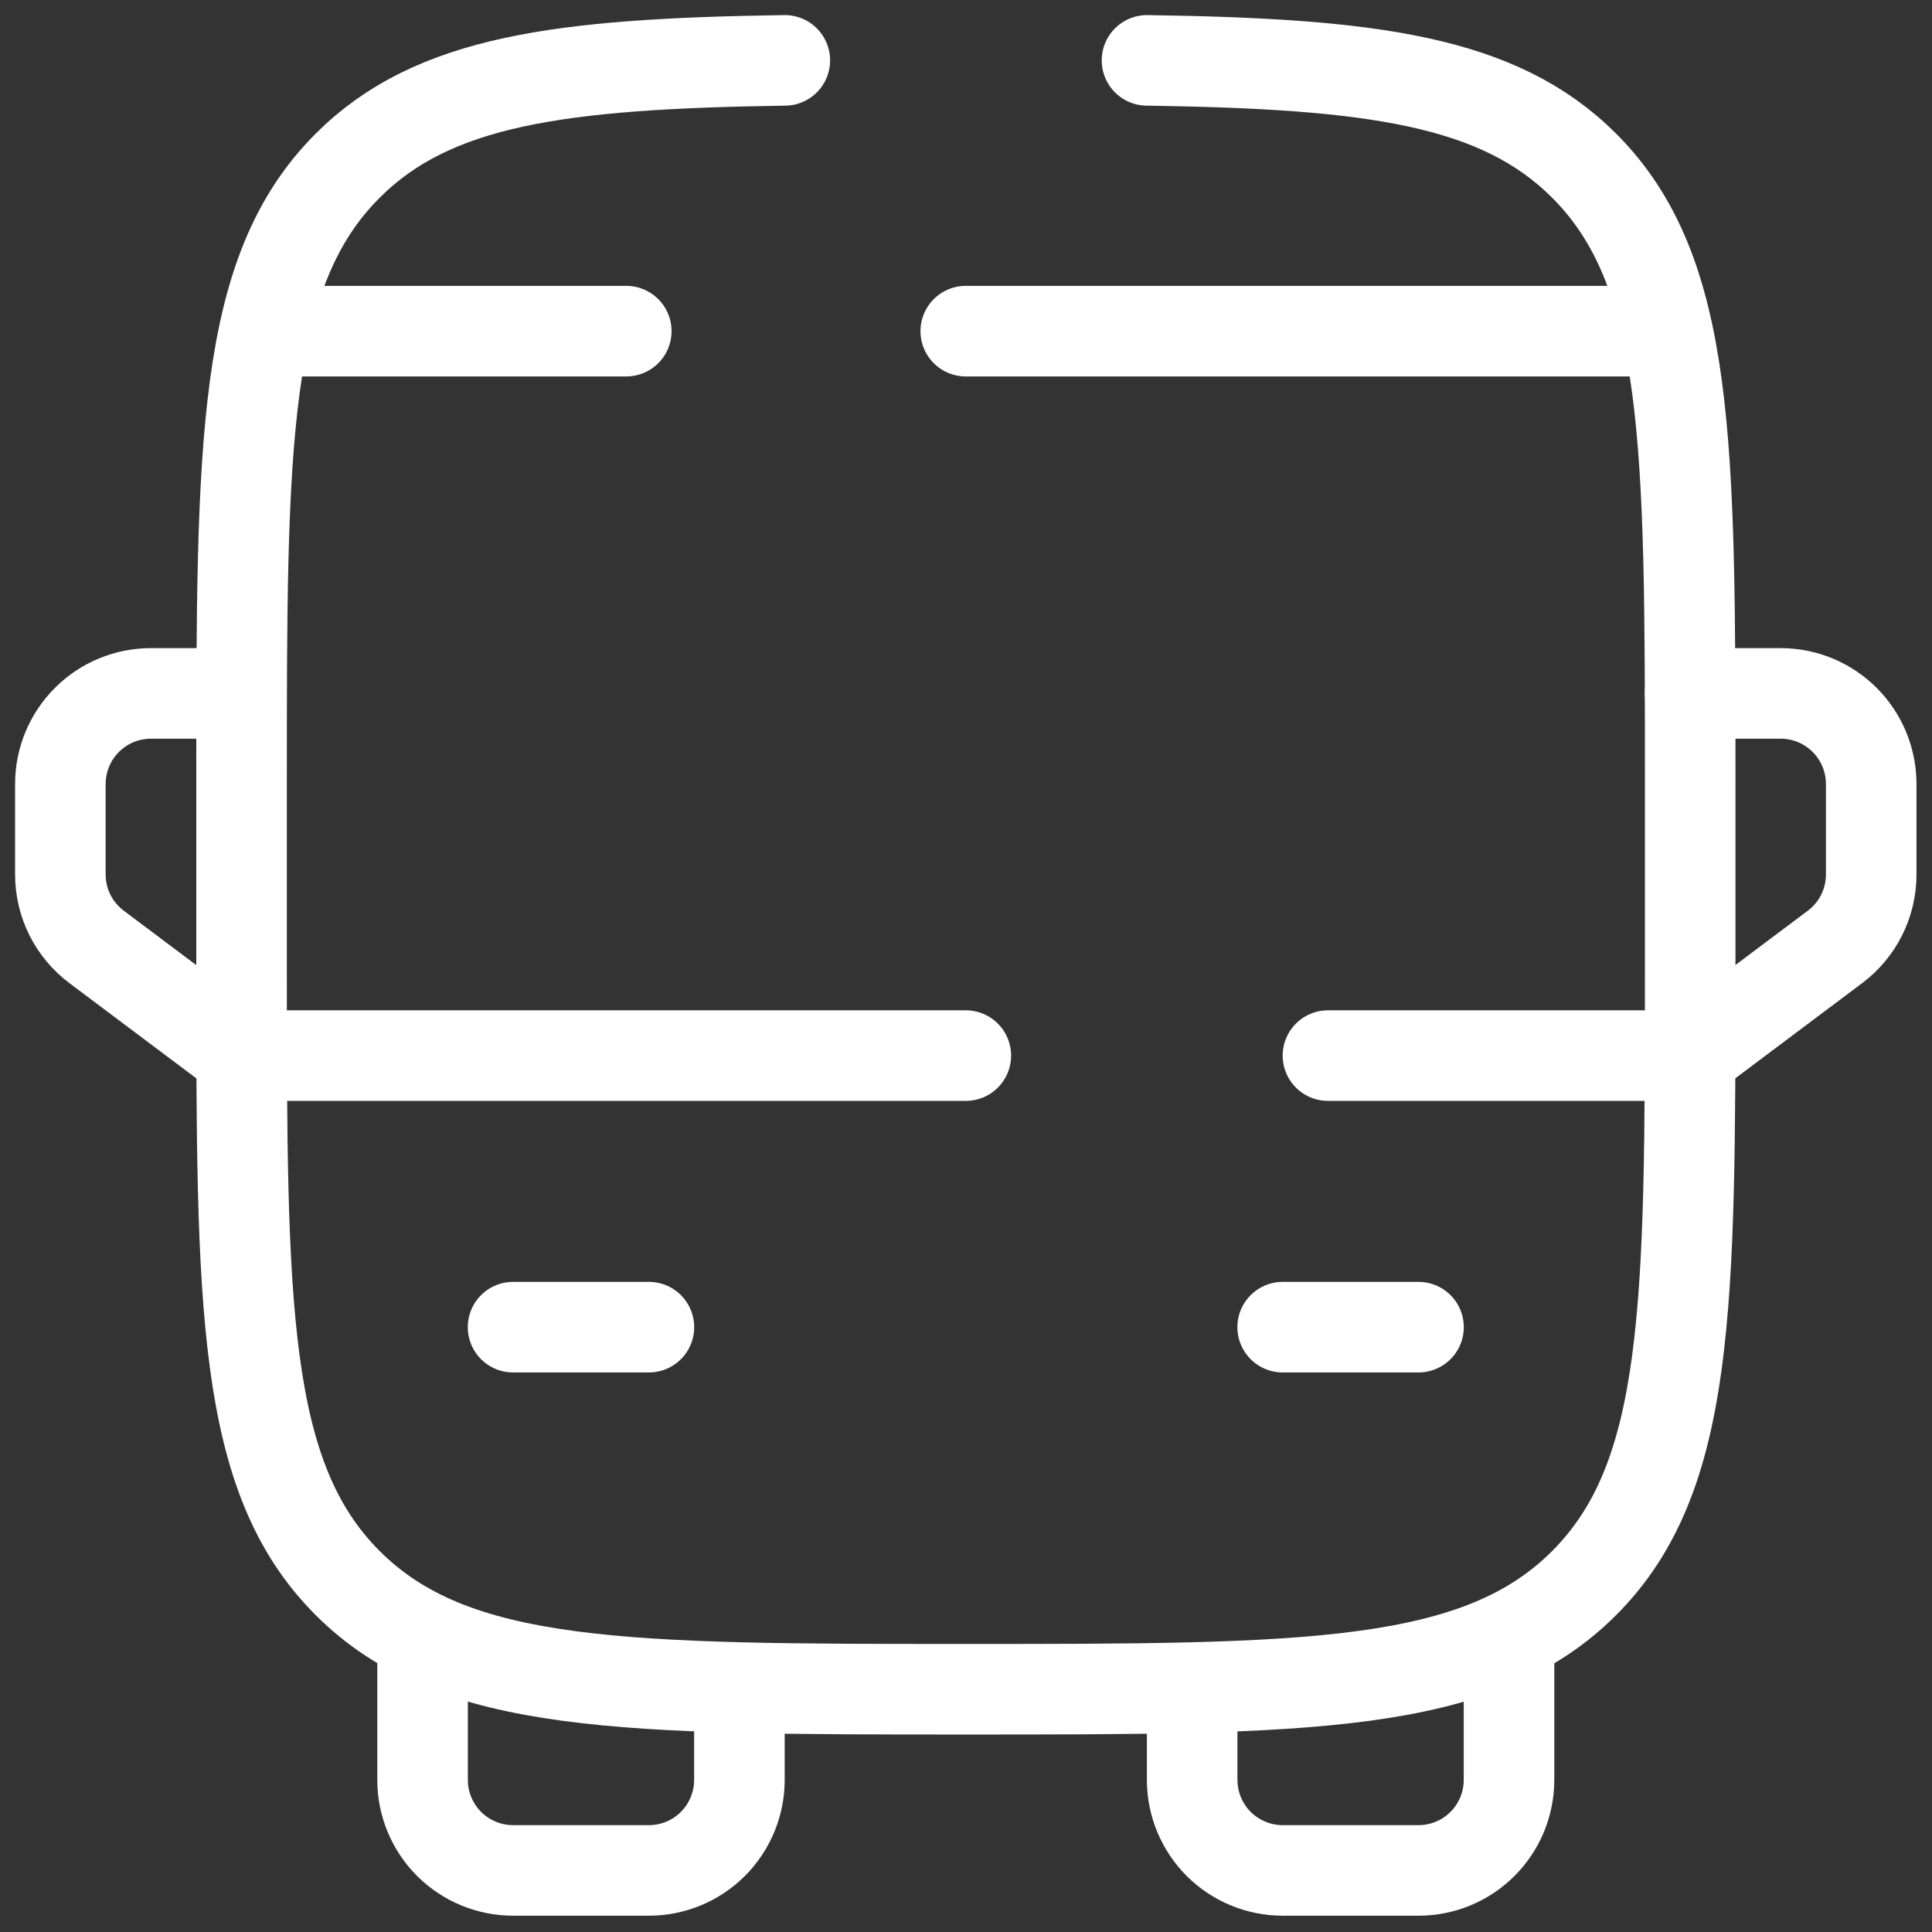
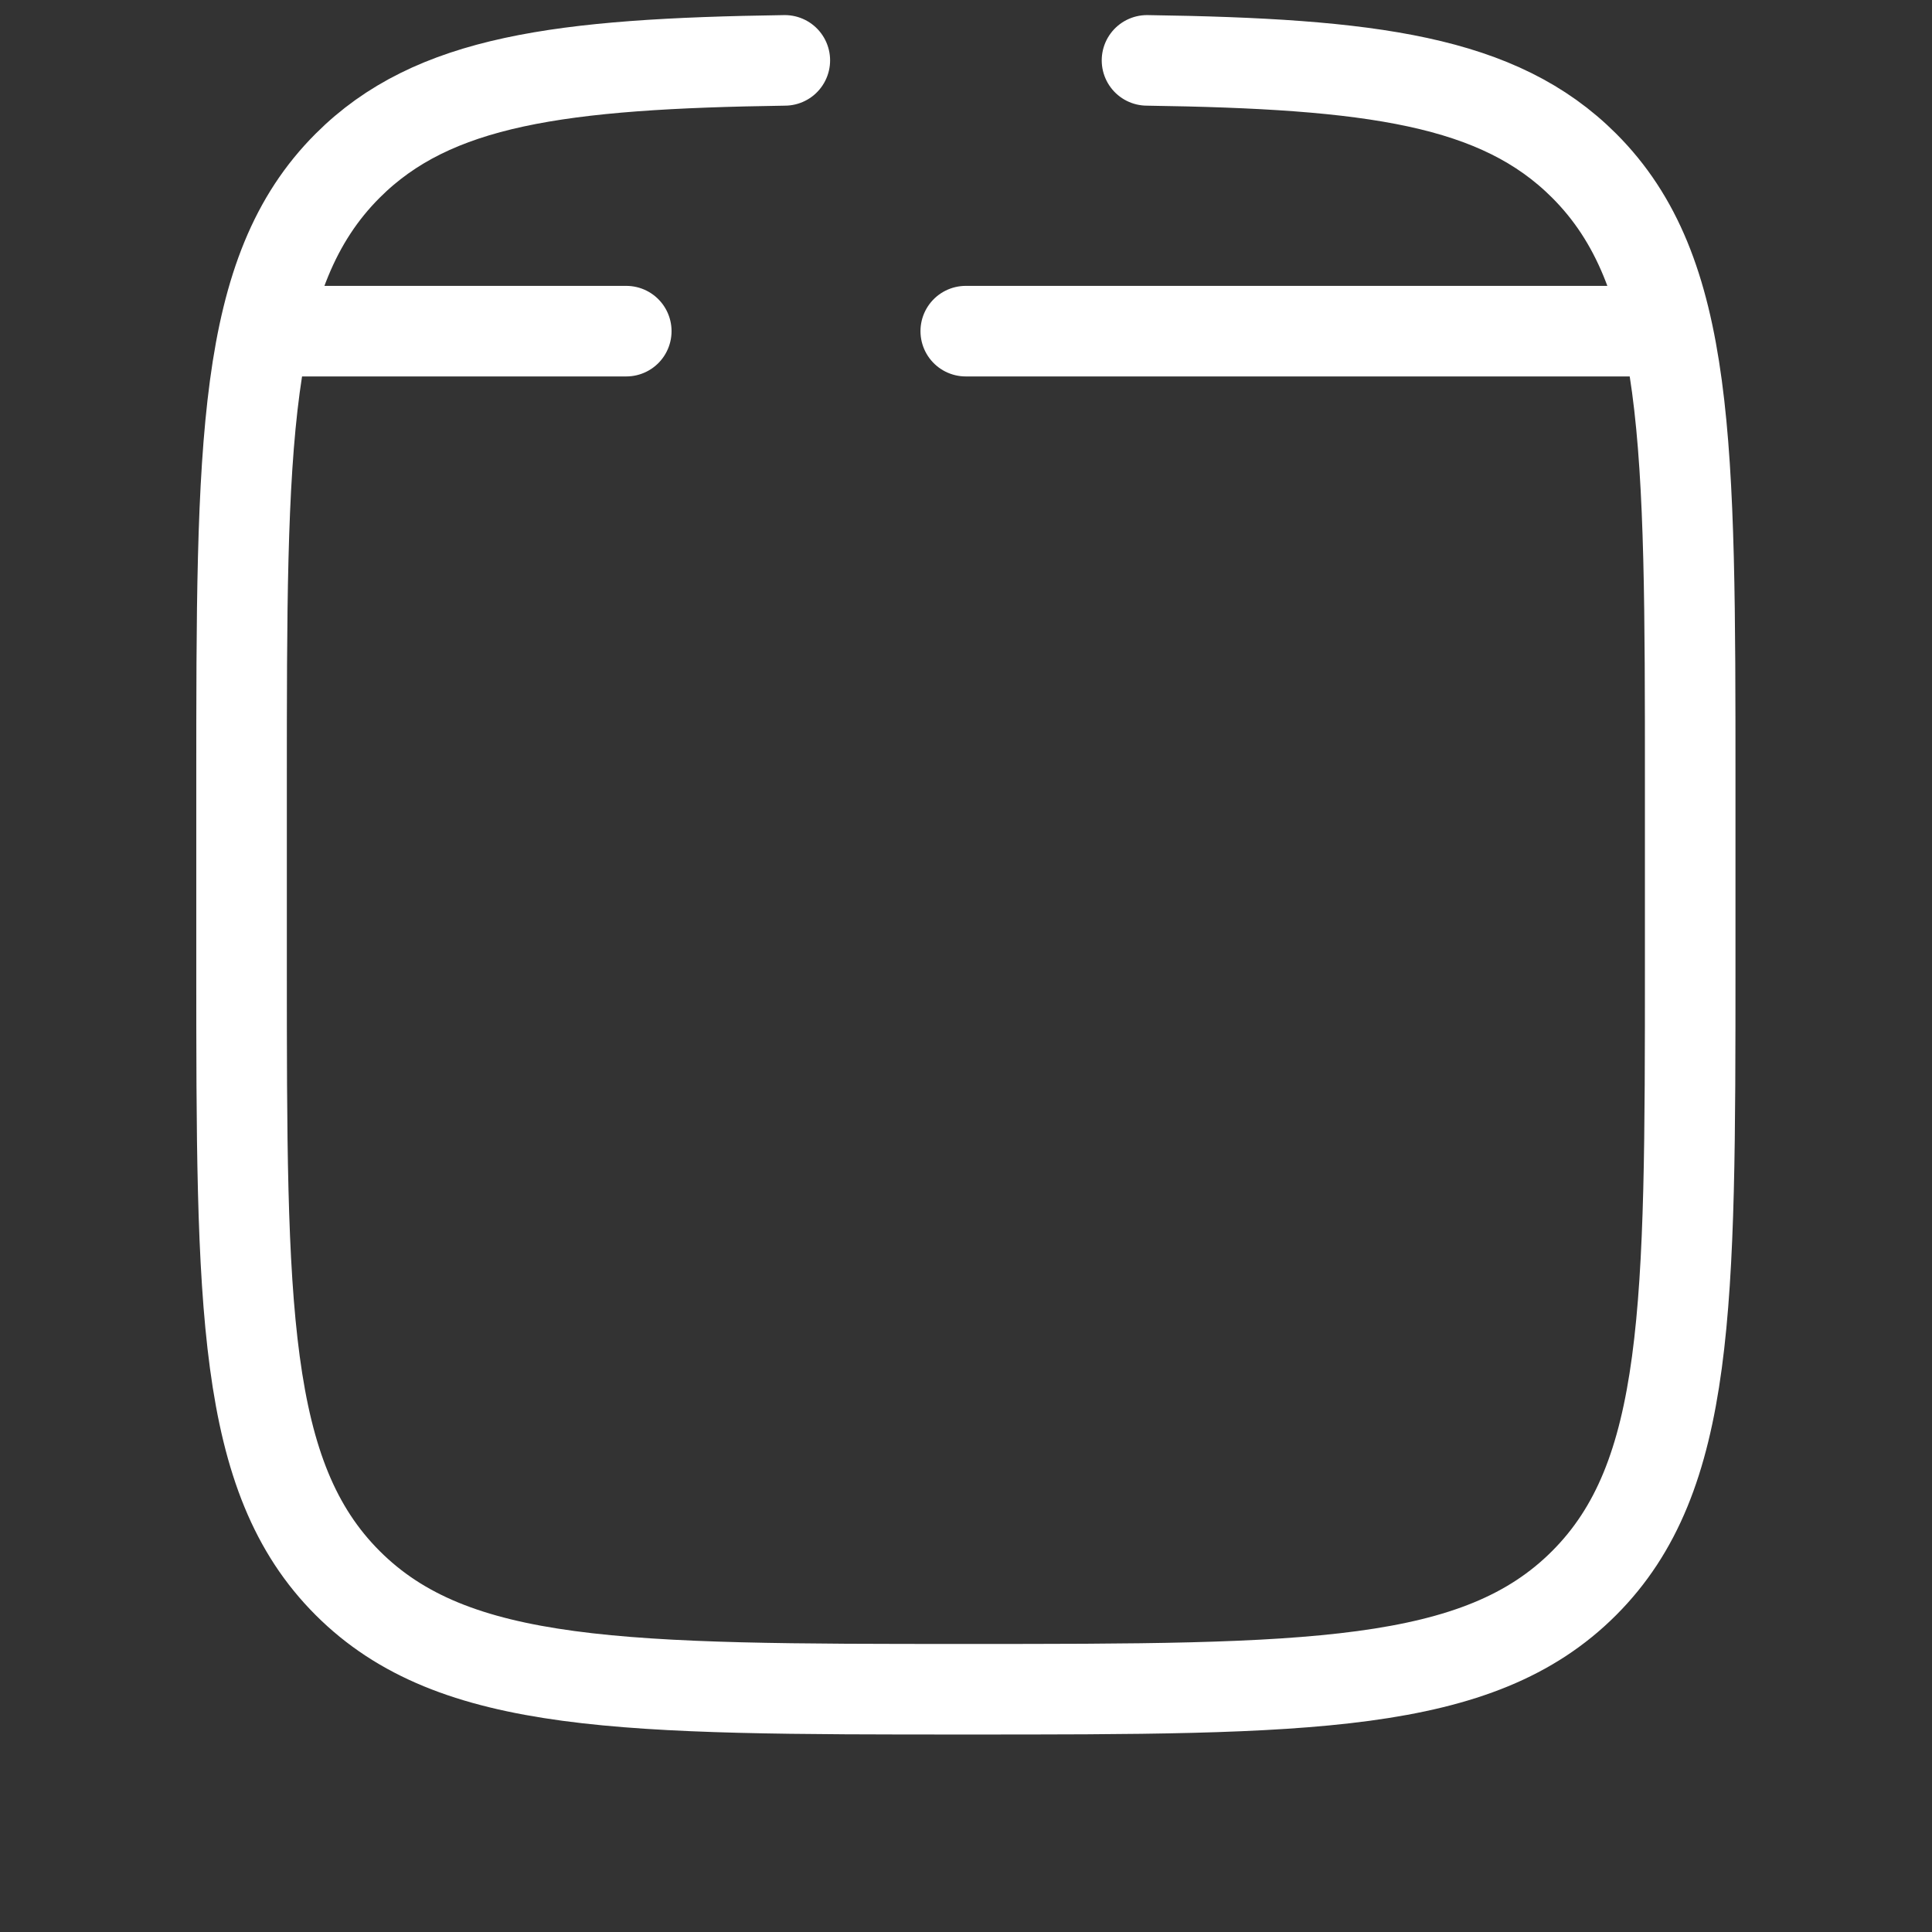
<svg xmlns="http://www.w3.org/2000/svg" width="32" height="32" viewBox="0 0 32 32" fill="none">
  <rect x="0" y="0" width="32" height="32" fill="#333333" stroke="none" />
  <path d="M12.999 1C9.28 1.054 7.173 1.33 5.759 2.744C4.001 4.5 4.001 7.328 4.001 12.983V15.982C4.001 21.637 4.001 24.465 5.759 26.221C7.516 27.977 10.343 27.979 15.998 27.979C21.654 27.979 24.482 27.979 26.238 26.221C27.994 24.464 27.995 21.637 27.995 15.982V12.983C27.995 7.328 27.995 4.5 26.238 2.744C24.824 1.33 22.717 1.054 18.998 1" stroke="white" stroke-width="1.5" stroke-linecap="round" />
-   <path d="M21.995 17.484H27.994L30.393 15.684C30.58 15.544 30.731 15.363 30.835 15.155C30.939 14.947 30.993 14.717 30.993 14.485V12.985C30.993 12.587 30.835 12.206 30.554 11.925C30.273 11.643 29.891 11.485 29.494 11.485H27.994M15.997 17.484H3.999L1.6 15.684C1.414 15.544 1.262 15.363 1.158 15.155C1.054 14.947 1 14.717 1 14.485V12.985C1 12.587 1.158 12.206 1.439 11.925C1.72 11.643 2.102 11.485 2.5 11.485H3.999M21.245 21.982H23.495M8.498 21.982H10.748M6.999 27.231V29.48C6.999 29.878 7.157 30.259 7.438 30.541C7.719 30.822 8.101 30.98 8.498 30.98H10.748C11.146 30.98 11.527 30.822 11.808 30.541C12.089 30.259 12.247 29.878 12.247 29.48V27.981M24.994 27.231V29.48C24.994 29.878 24.837 30.259 24.555 30.541C24.274 30.822 23.893 30.98 23.495 30.98H21.245C20.848 30.98 20.466 30.822 20.185 30.541C19.904 30.259 19.746 29.878 19.746 29.48V27.981" stroke="white" stroke-width="1.5" stroke-linecap="round" stroke-linejoin="round" />
  <path d="M4.749 5.485H10.373M27.244 5.485H15.996" stroke="white" stroke-width="1.5" stroke-linecap="round" />
</svg>